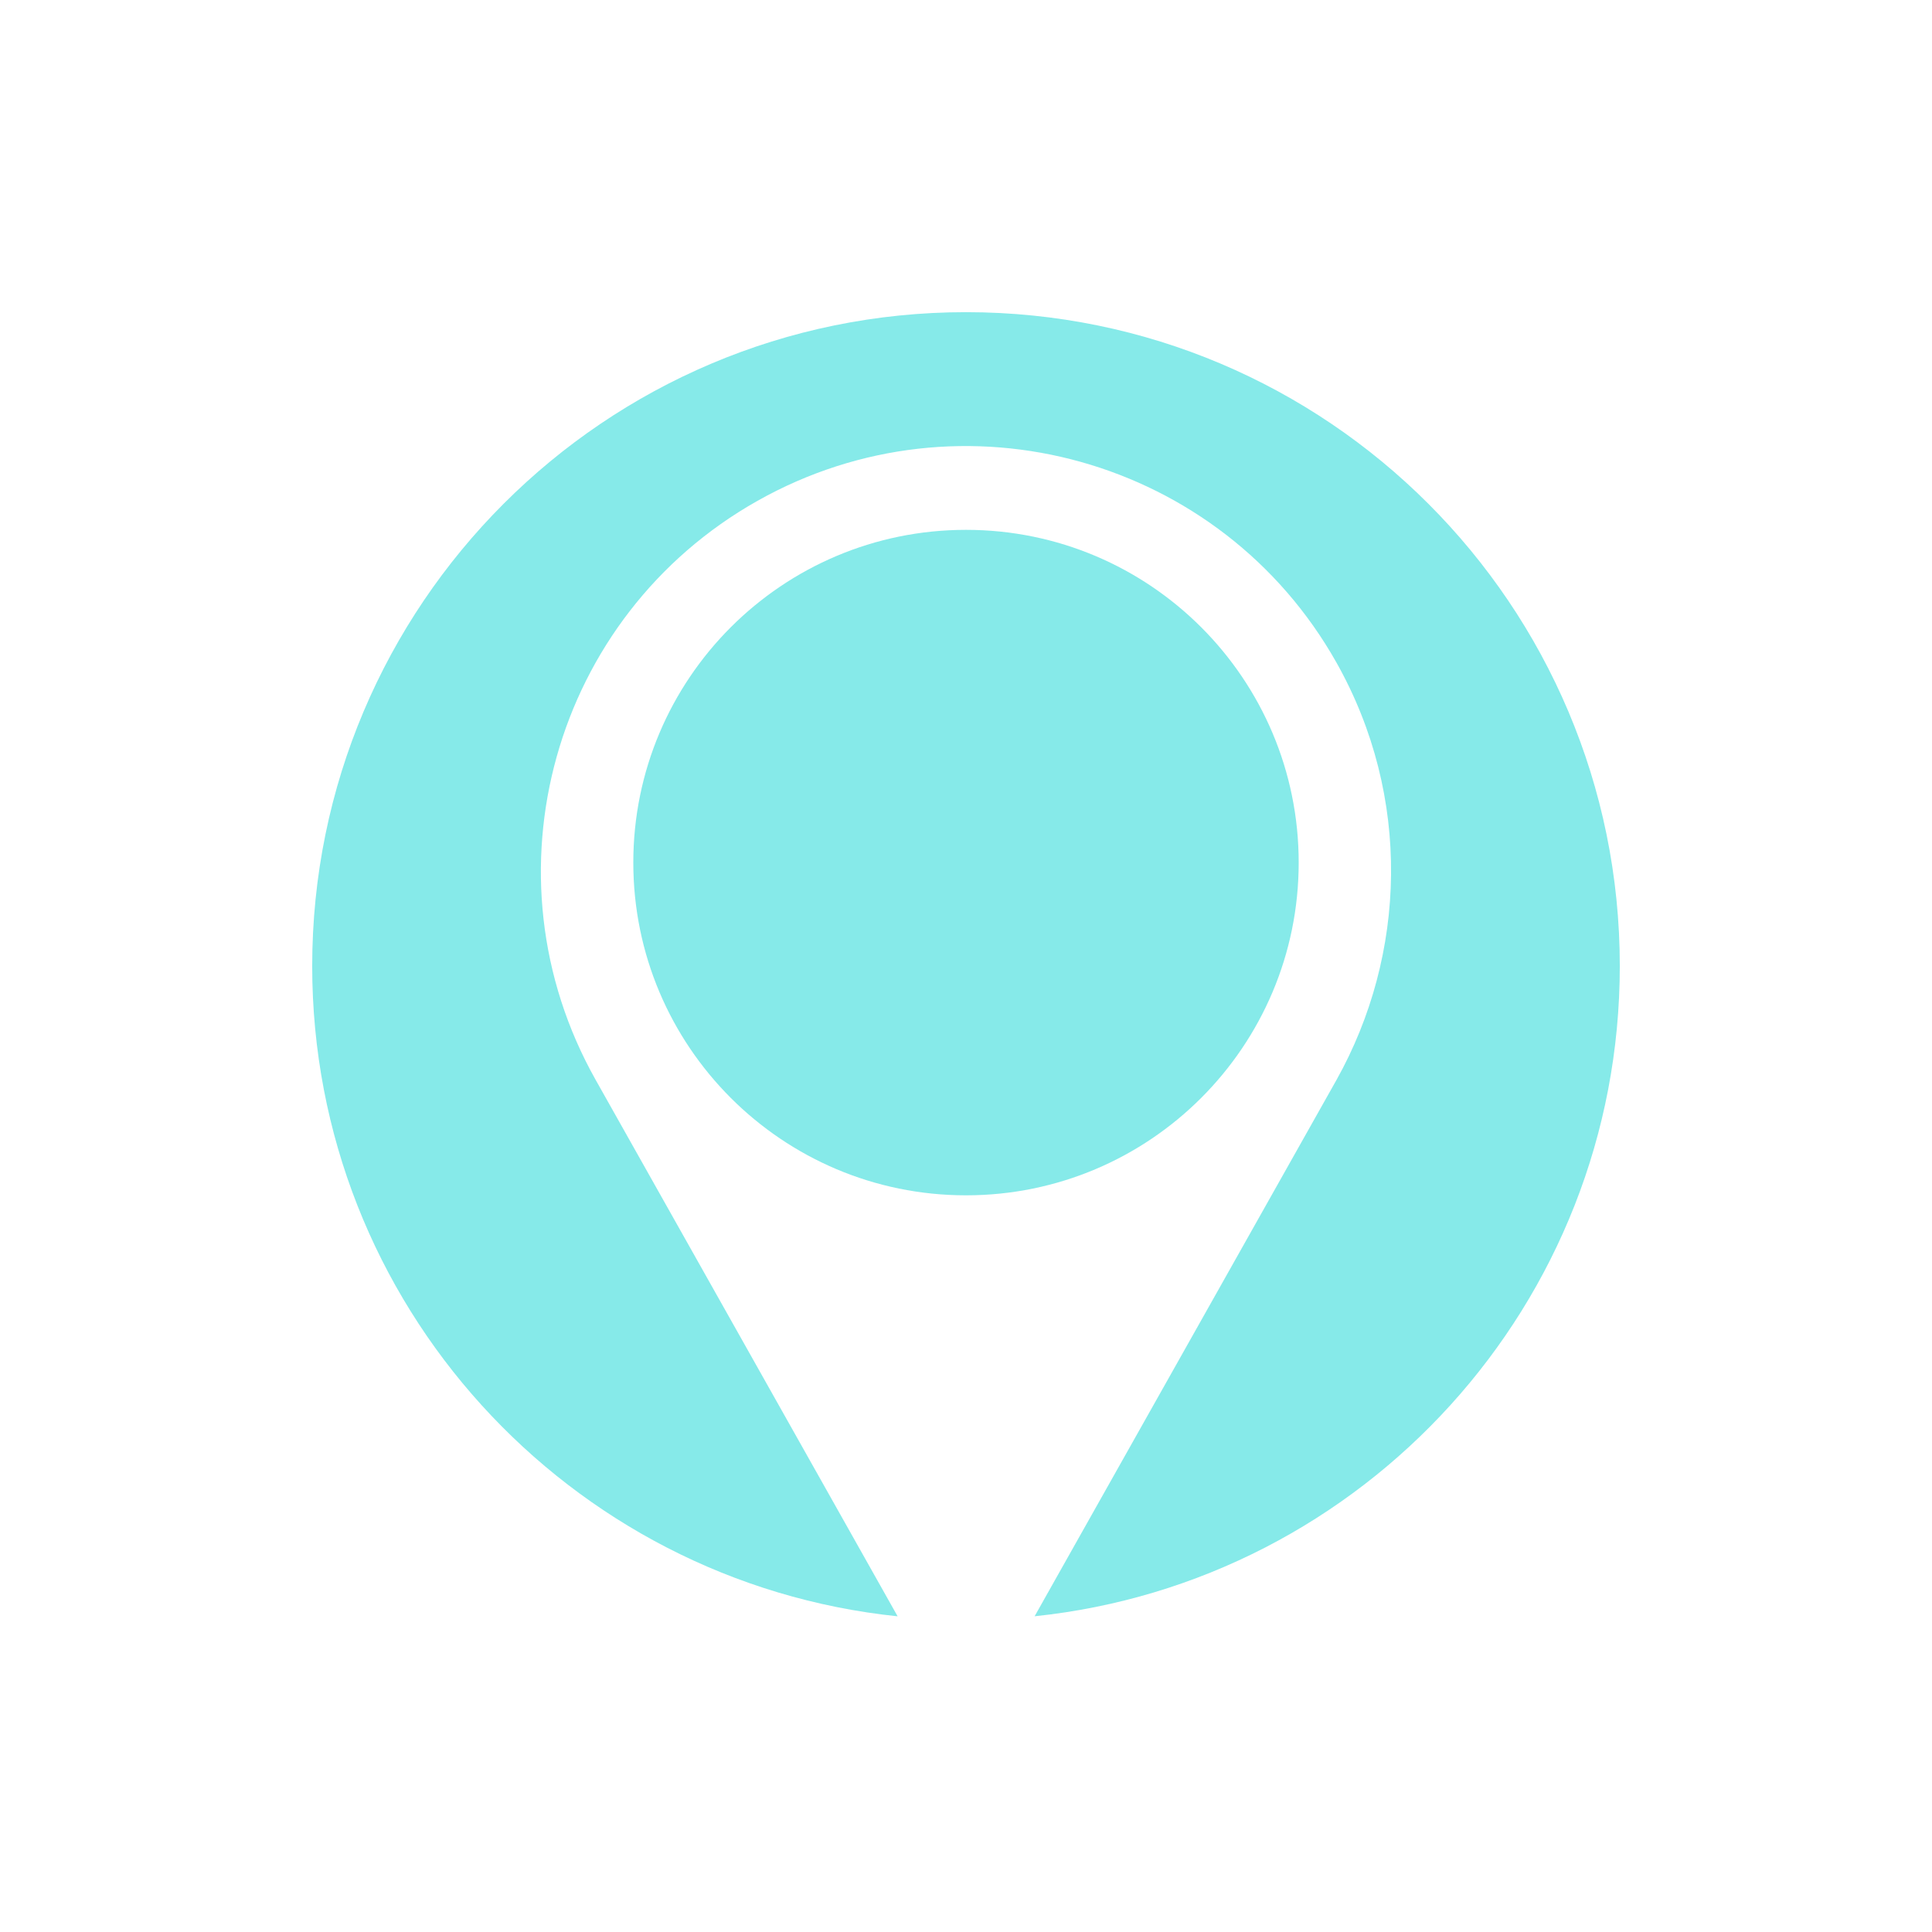
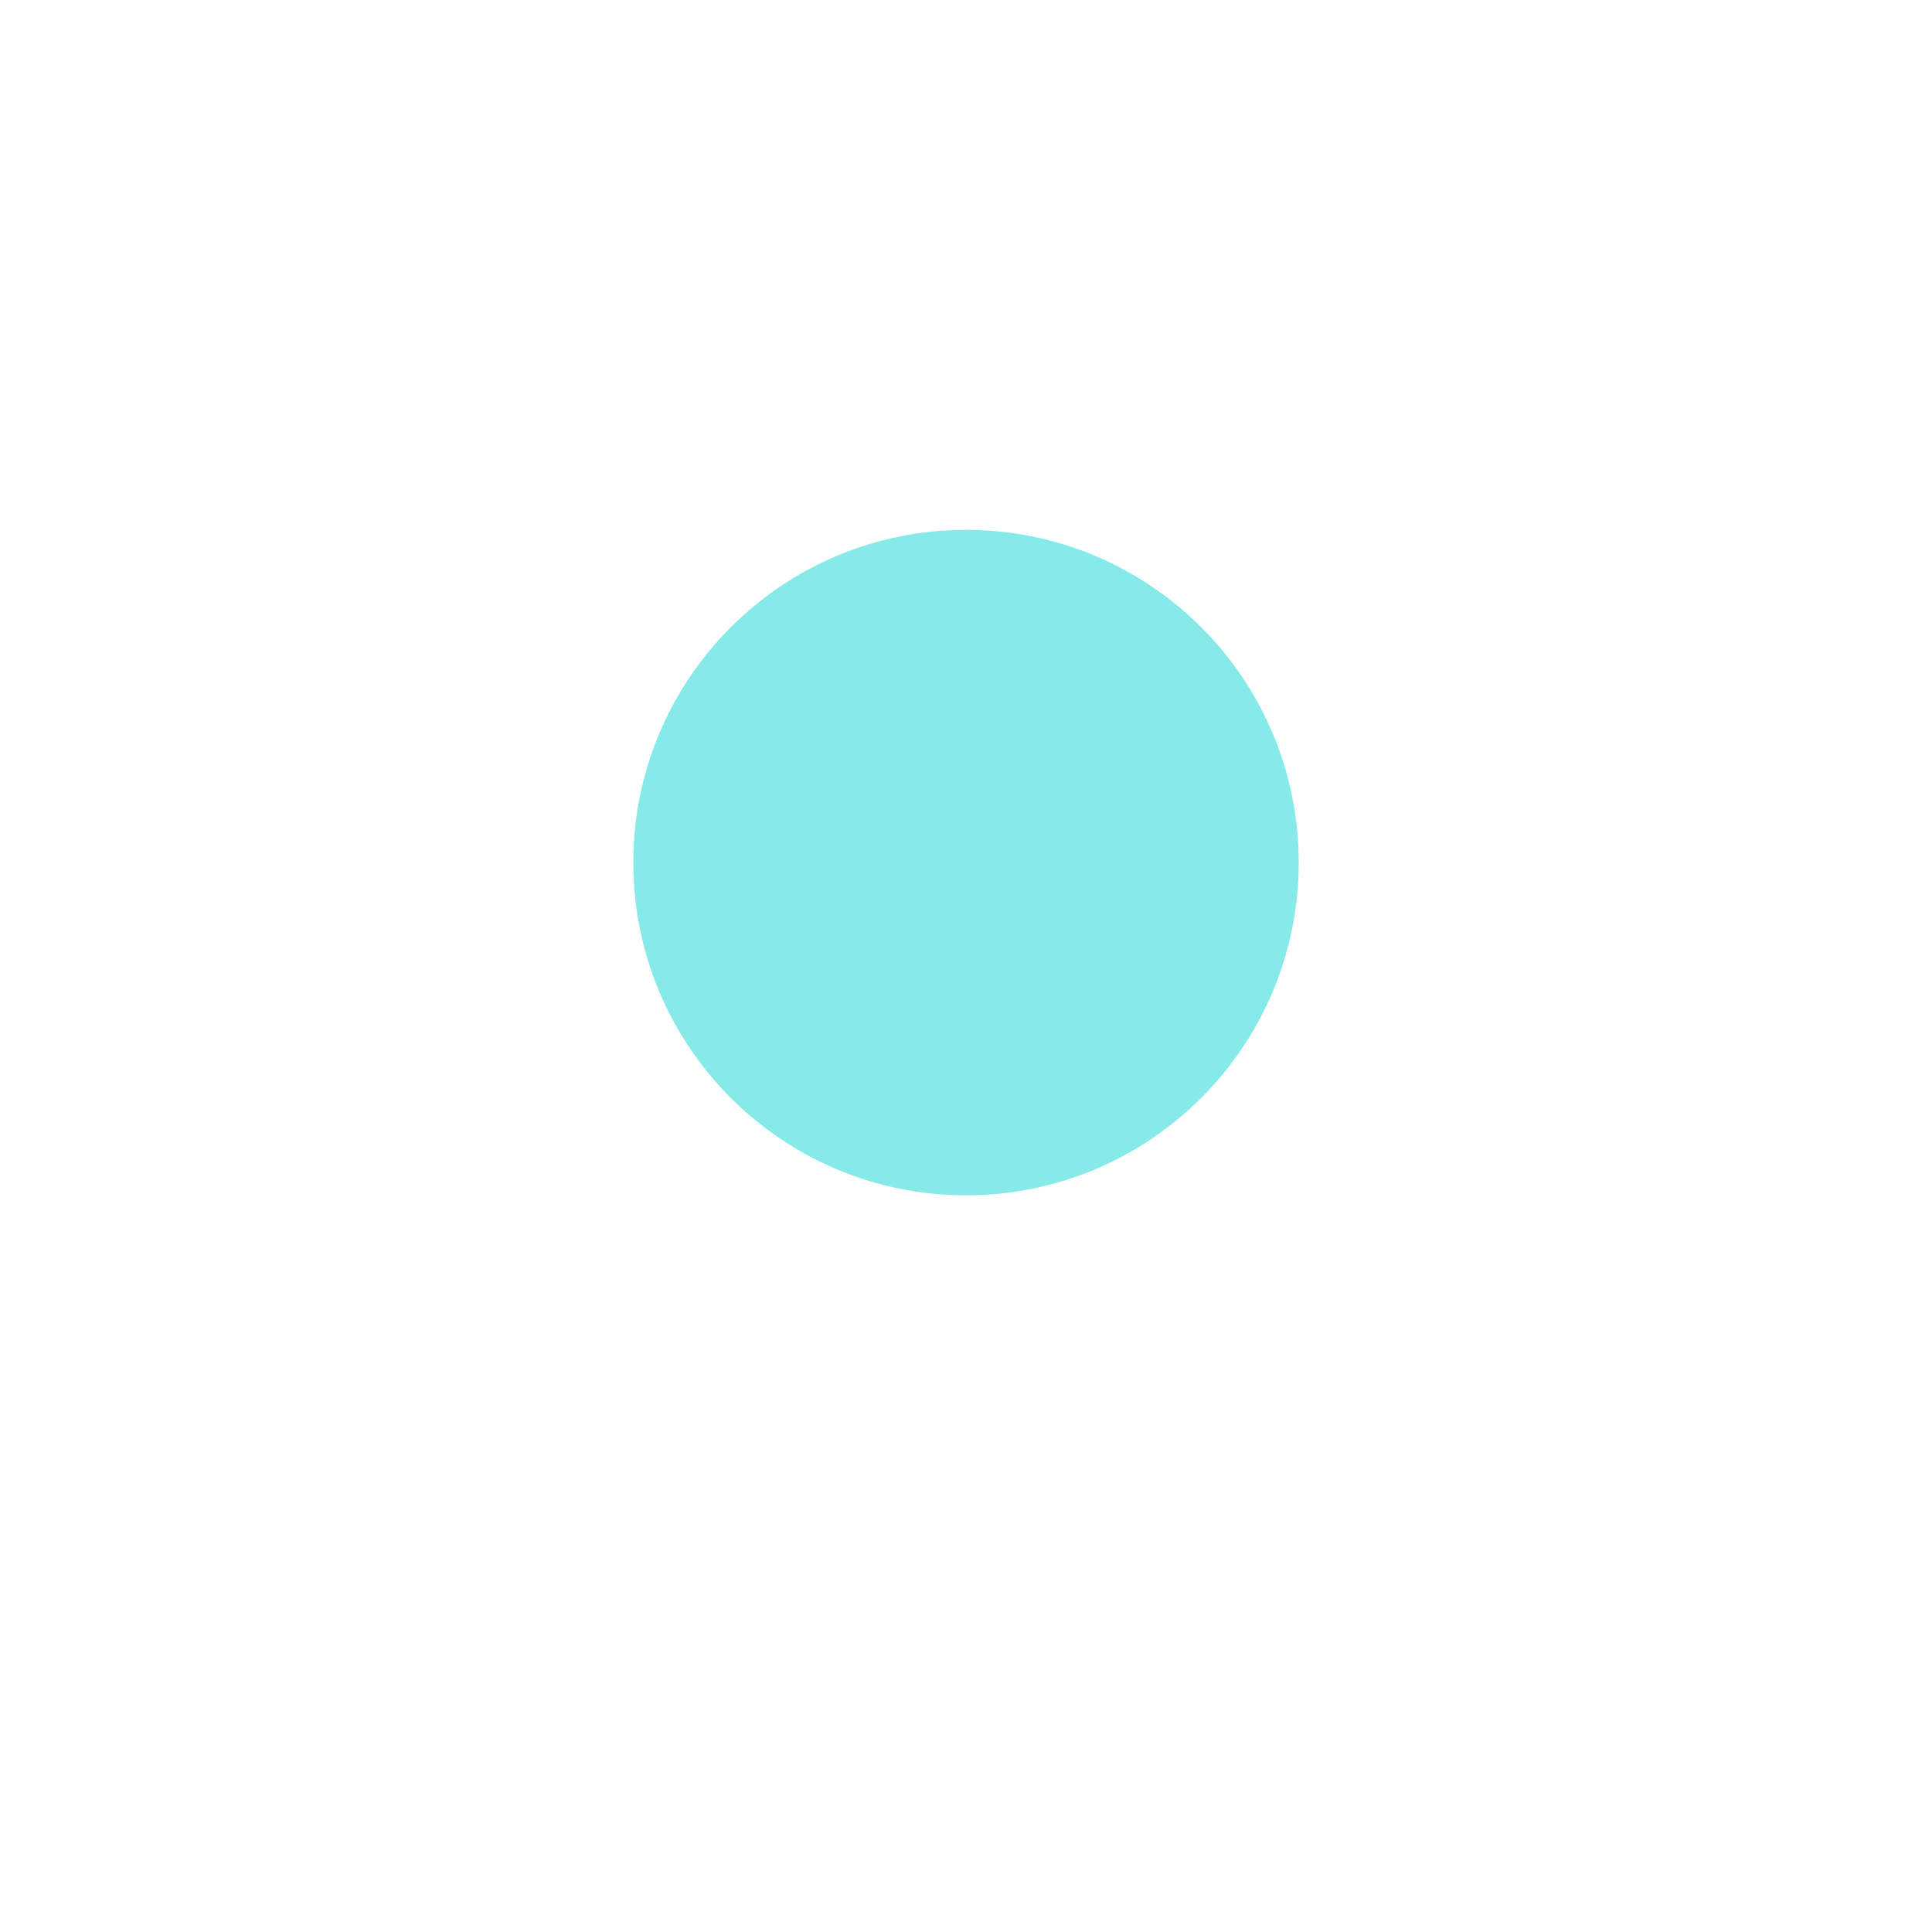
<svg xmlns="http://www.w3.org/2000/svg" fill="#000000" height="425.2pt" version="1.1" viewBox="0 0 425.2 425.2" width="425.2pt">
  <g fill="#86eae9" id="change1_1">
-     <path d="m212.6 68.703c-79.47 0-143.89 64.437-143.89 143.9-0.003 74.39 56.45 135.6 128.84 143.12l-66.46-118.07c-25.36-45.04-9.39-102.09 35.64-127.44 45.02-25.347 102.08-9.39 127.42 35.64 16.6 29.5 15.39 64.28 0 91.8l-66.45 118.06c72.37-7.55 128.79-68.73 128.79-143.11 0-79.46-64.43-143.9-143.89-143.9" fill="inherit" />
    <path d="m285.82 189.84c0-40.44-32.78-73.23-73.22-73.23-40.45 0-73.22 32.79-73.22 73.23s32.77 73.23 73.22 73.23c40.44 0 73.22-32.79 73.22-73.23" fill="inherit" />
  </g>
</svg>